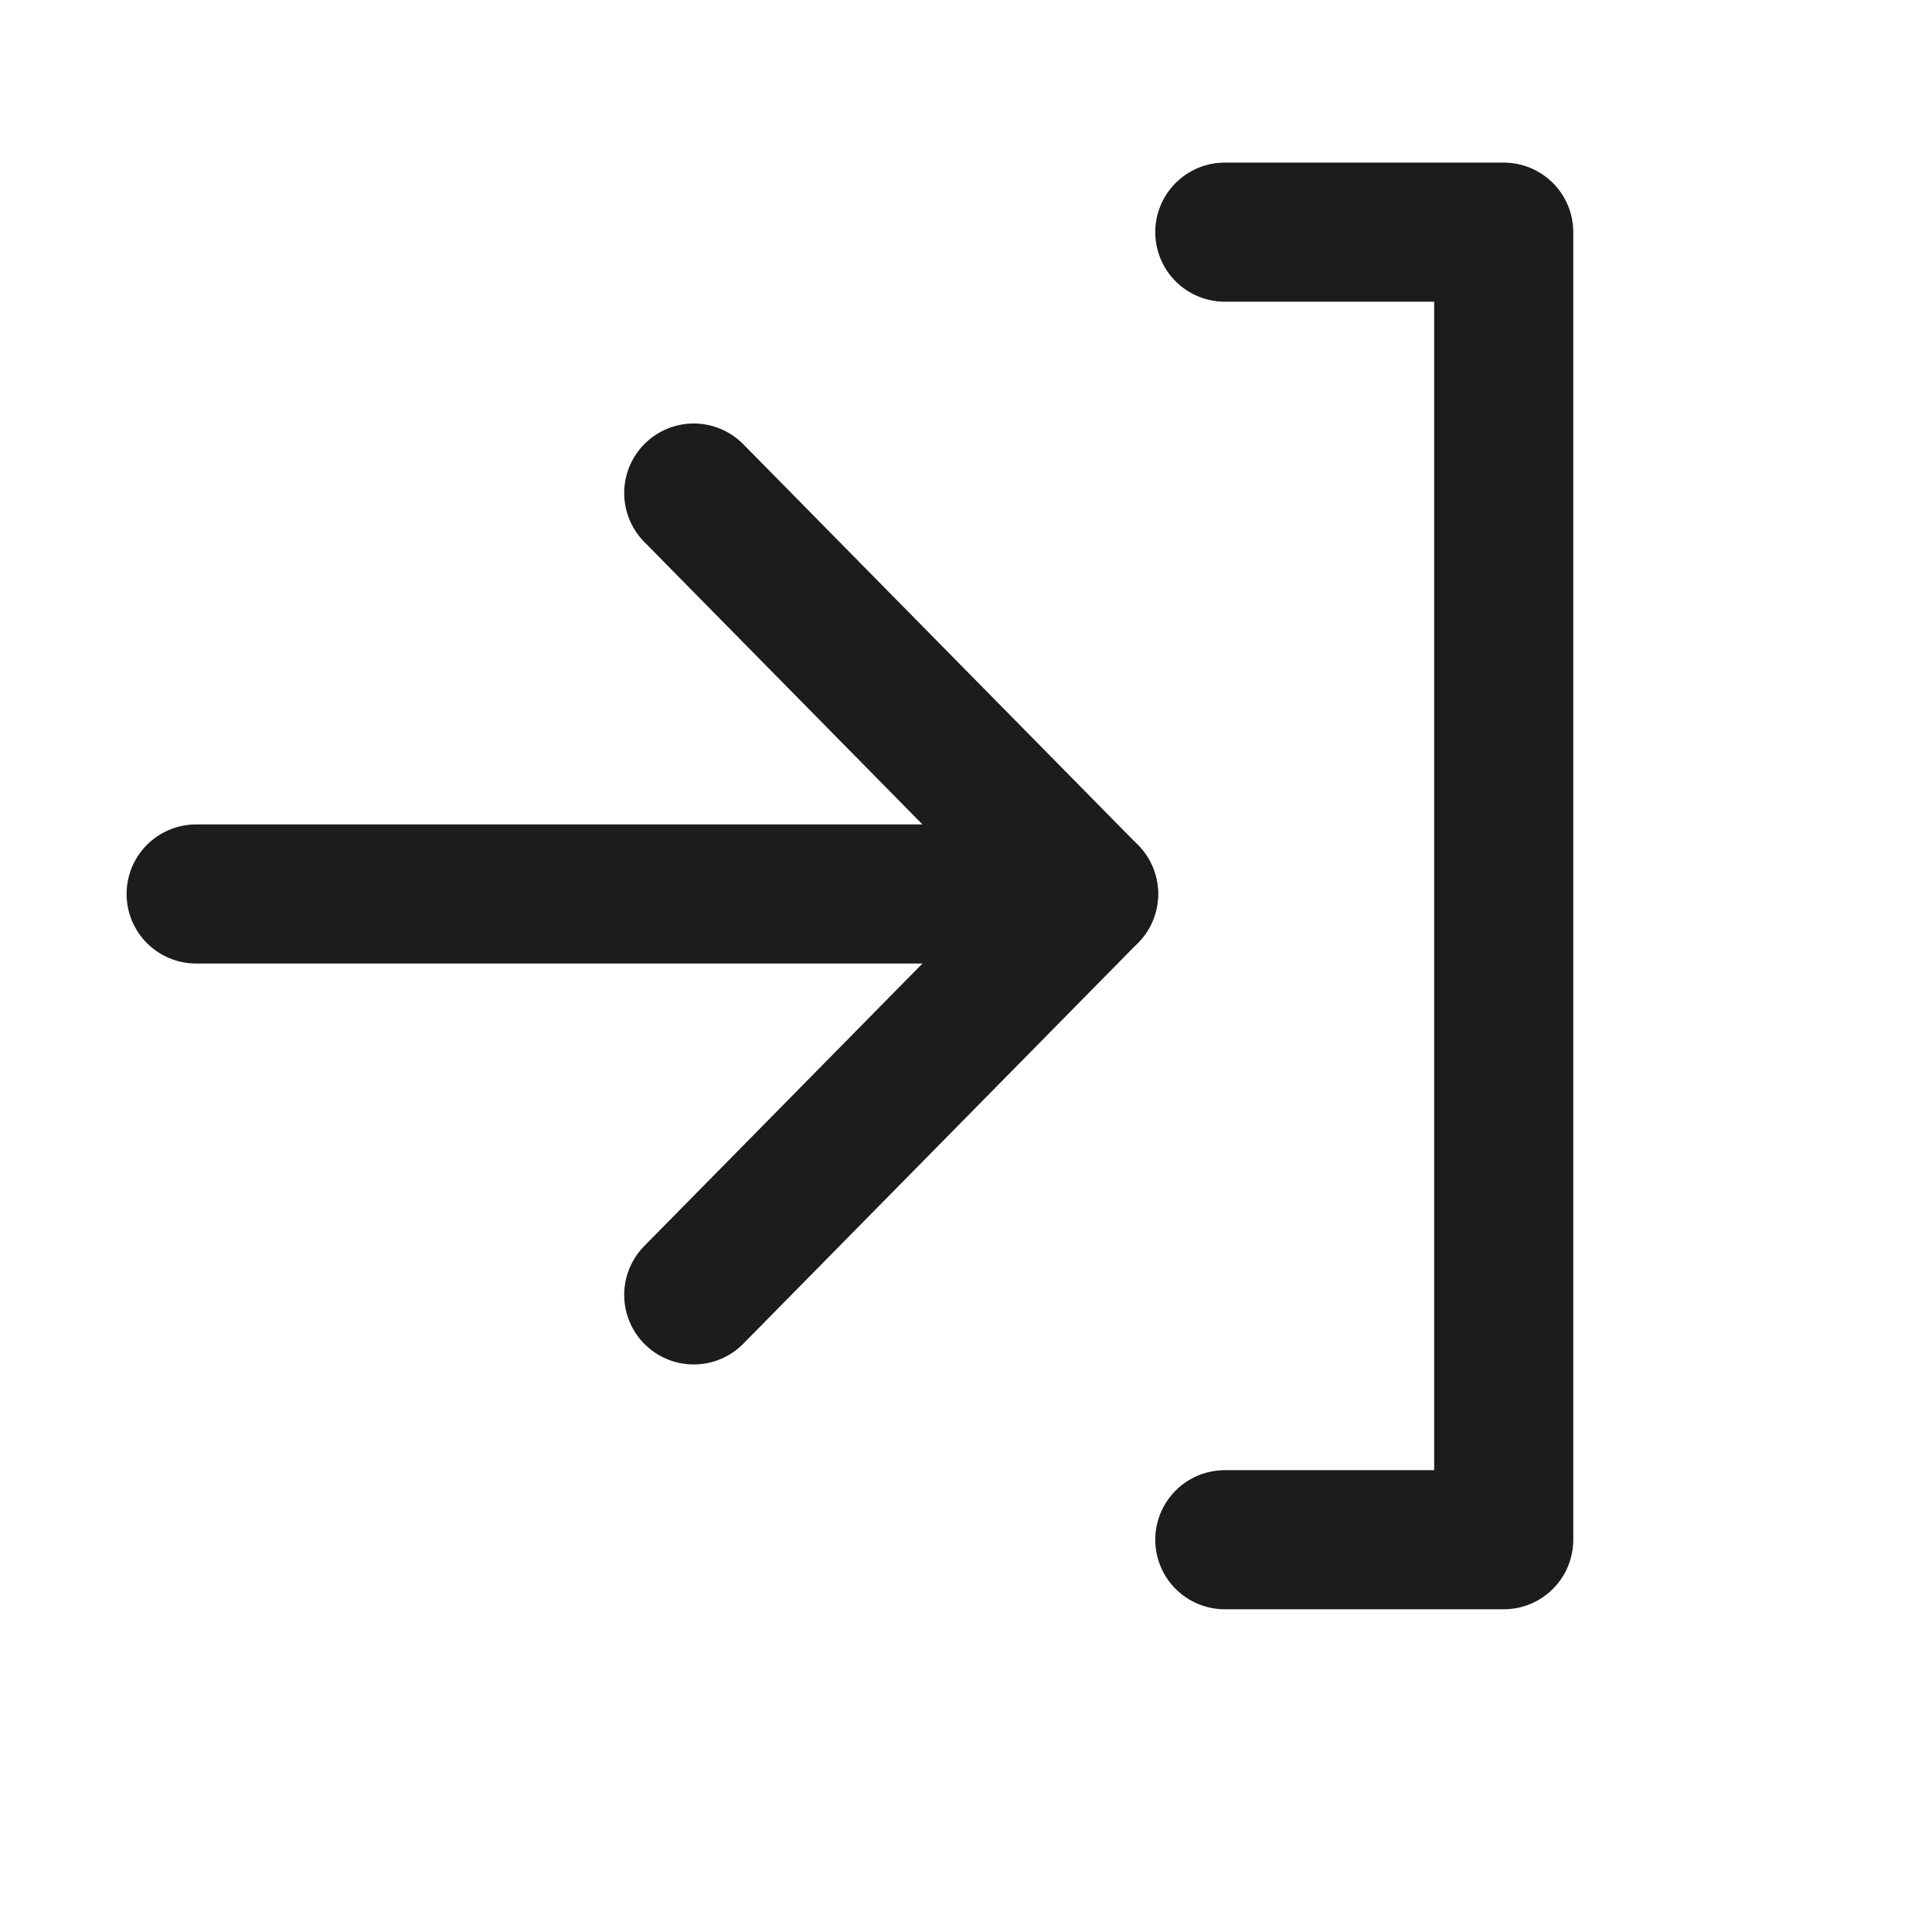
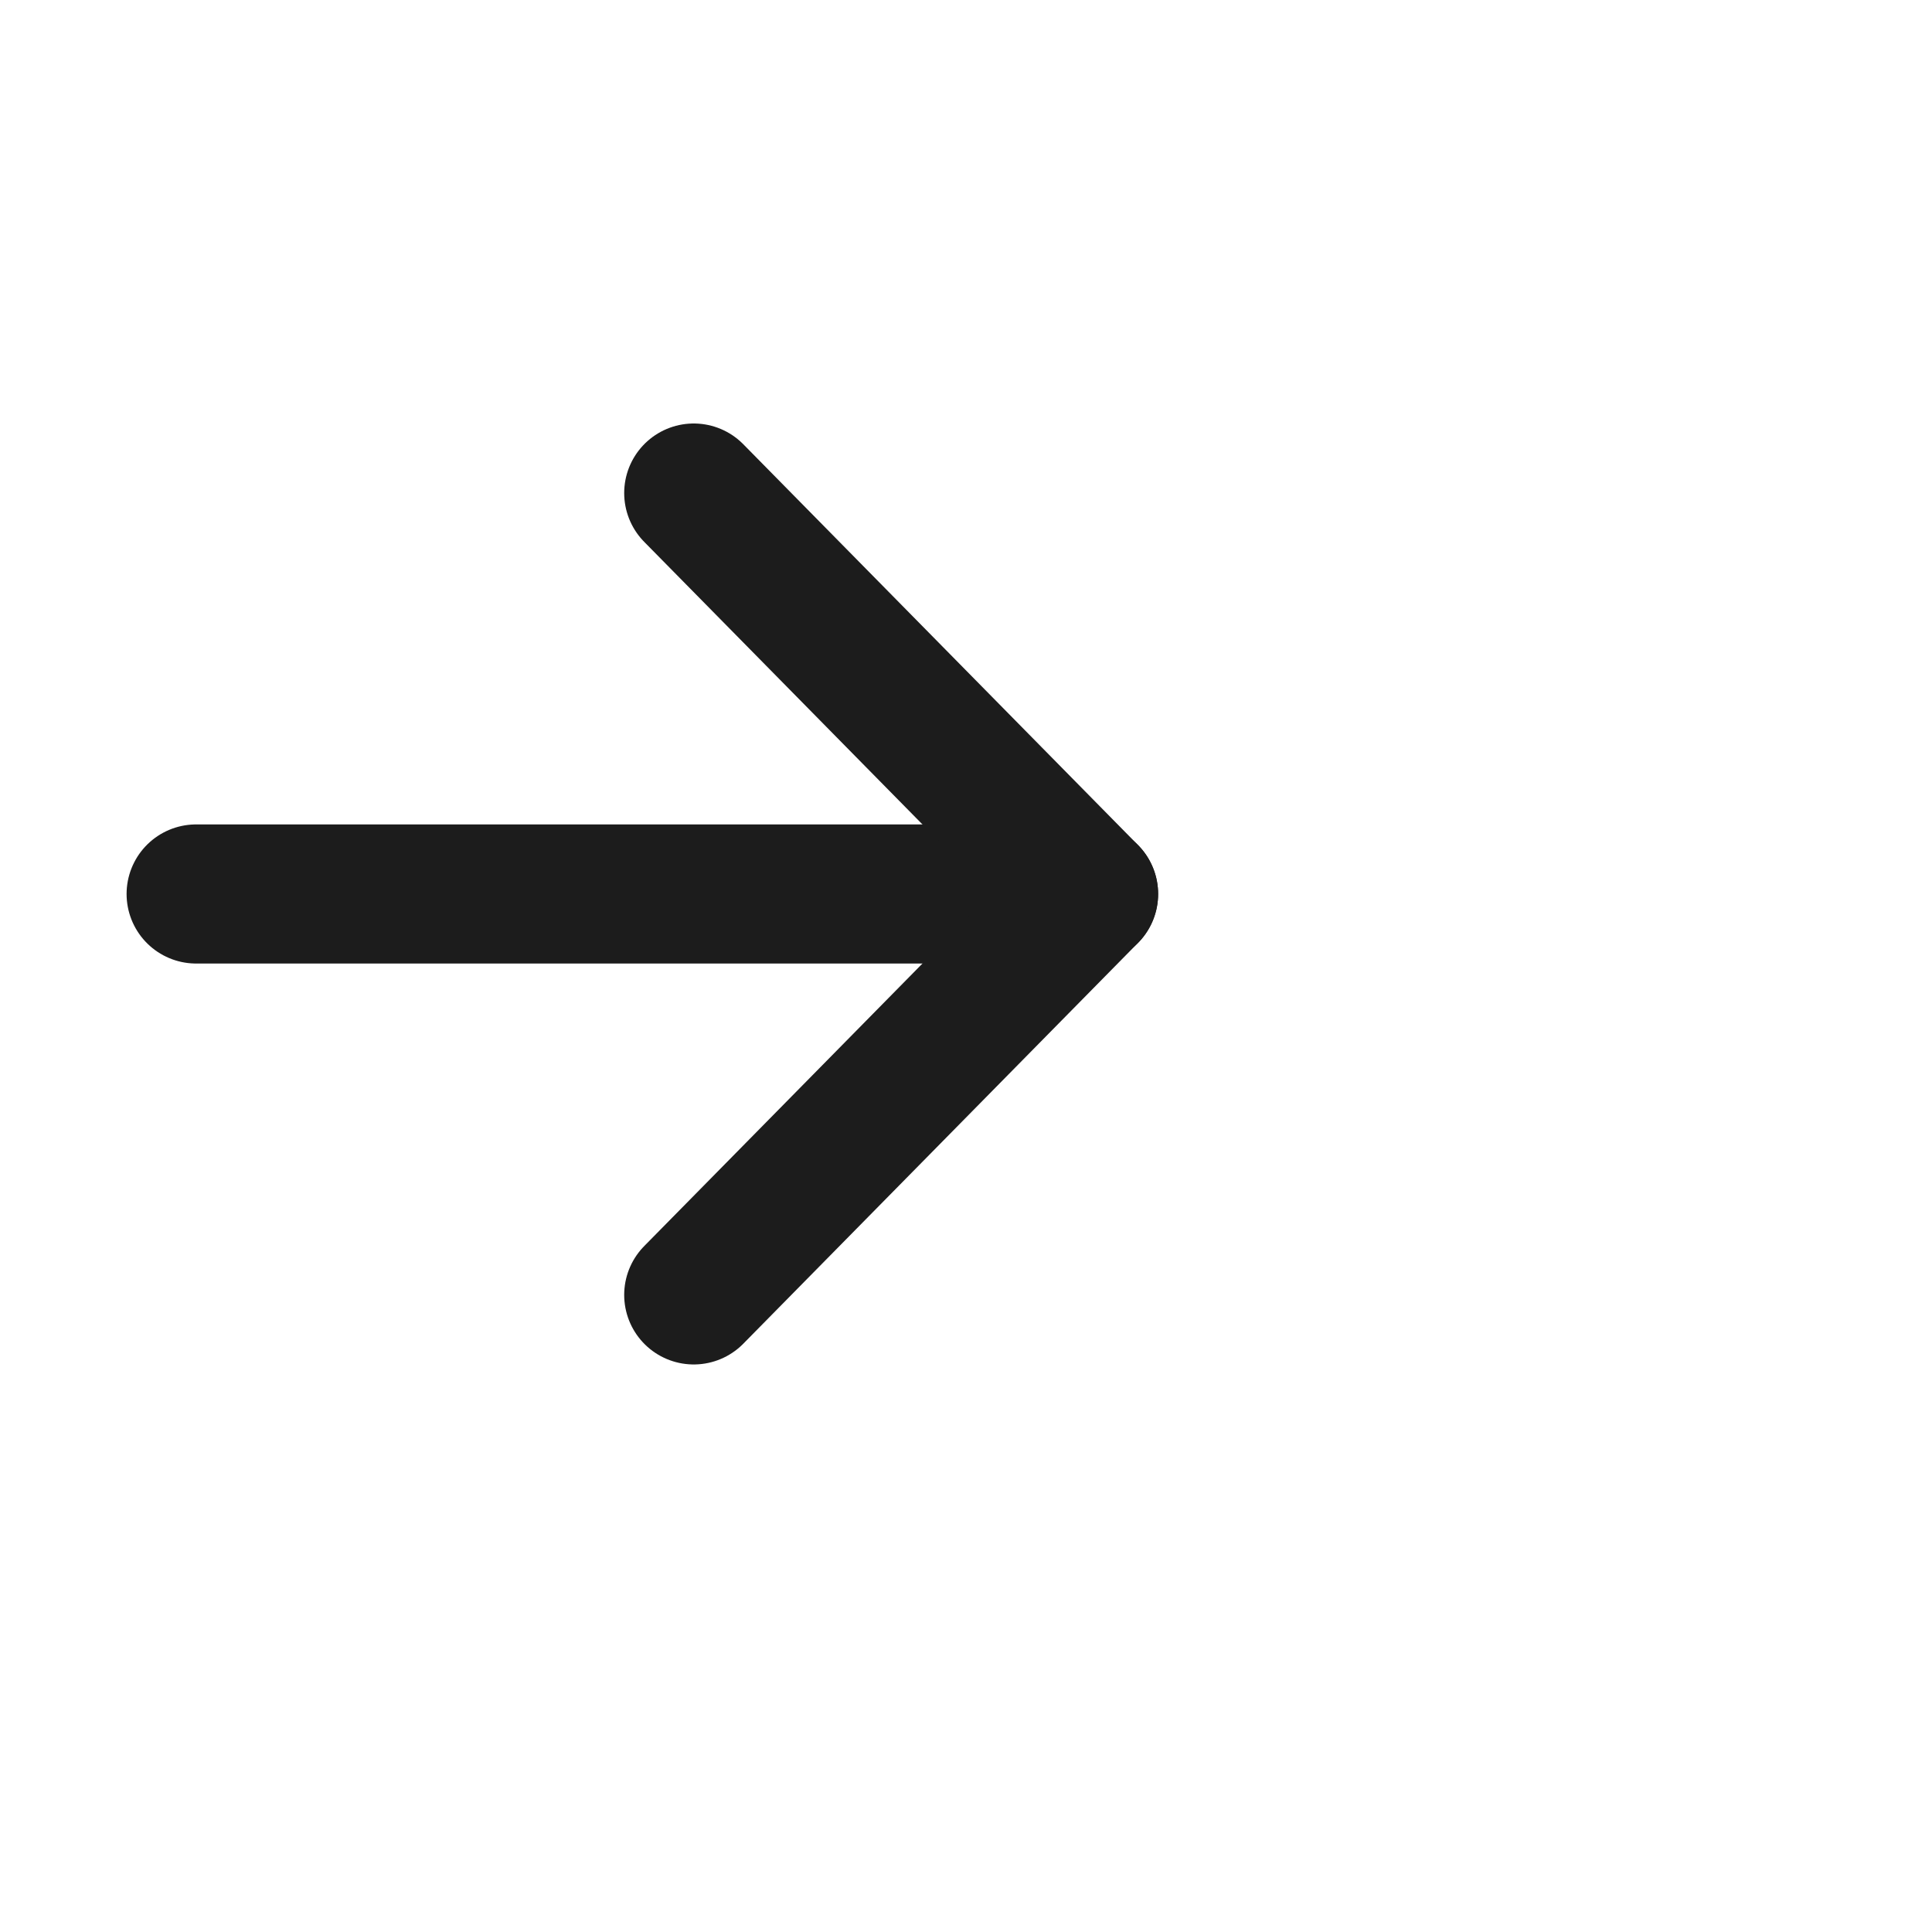
<svg xmlns="http://www.w3.org/2000/svg" width="25" height="25" viewBox="0 0 25 25">
  <g id="グループ_23275" data-name="グループ 23275" transform="translate(-1153 -18.38)">
    <rect id="長方形_2447" data-name="長方形 2447" width="25" height="25" transform="translate(1153 18.38)" fill="#fff" />
    <g id="グループ_23274" data-name="グループ 23274" transform="translate(1155.538 21.384)">
      <g id="Icon_feather-arrow-right" data-name="Icon feather-arrow-right" transform="translate(0 3.376)">
        <path id="パス_68703" data-name="パス 68703" d="M7.5,18H19.048" transform="translate(-7.5 -12.812)" fill="none" stroke="#1c1c1c" stroke-linecap="round" stroke-linejoin="round" stroke-width="1.8" />
        <path id="パス_68704" data-name="パス 68704" d="M18,7.5l5.109,5.188L18,17.876" transform="translate(-11.561 -7.5)" fill="none" stroke="#1c1c1c" stroke-linecap="round" stroke-linejoin="round" stroke-width="1.8" />
      </g>
-       <path id="パス_68705" data-name="パス 68705" d="M370.051-289h3.609v16.92h-3.609" transform="translate(-356.74 289)" fill="none" stroke="#1c1c1c" stroke-linecap="round" stroke-linejoin="round" stroke-width="1.8" />
    </g>
  </g>
</svg>